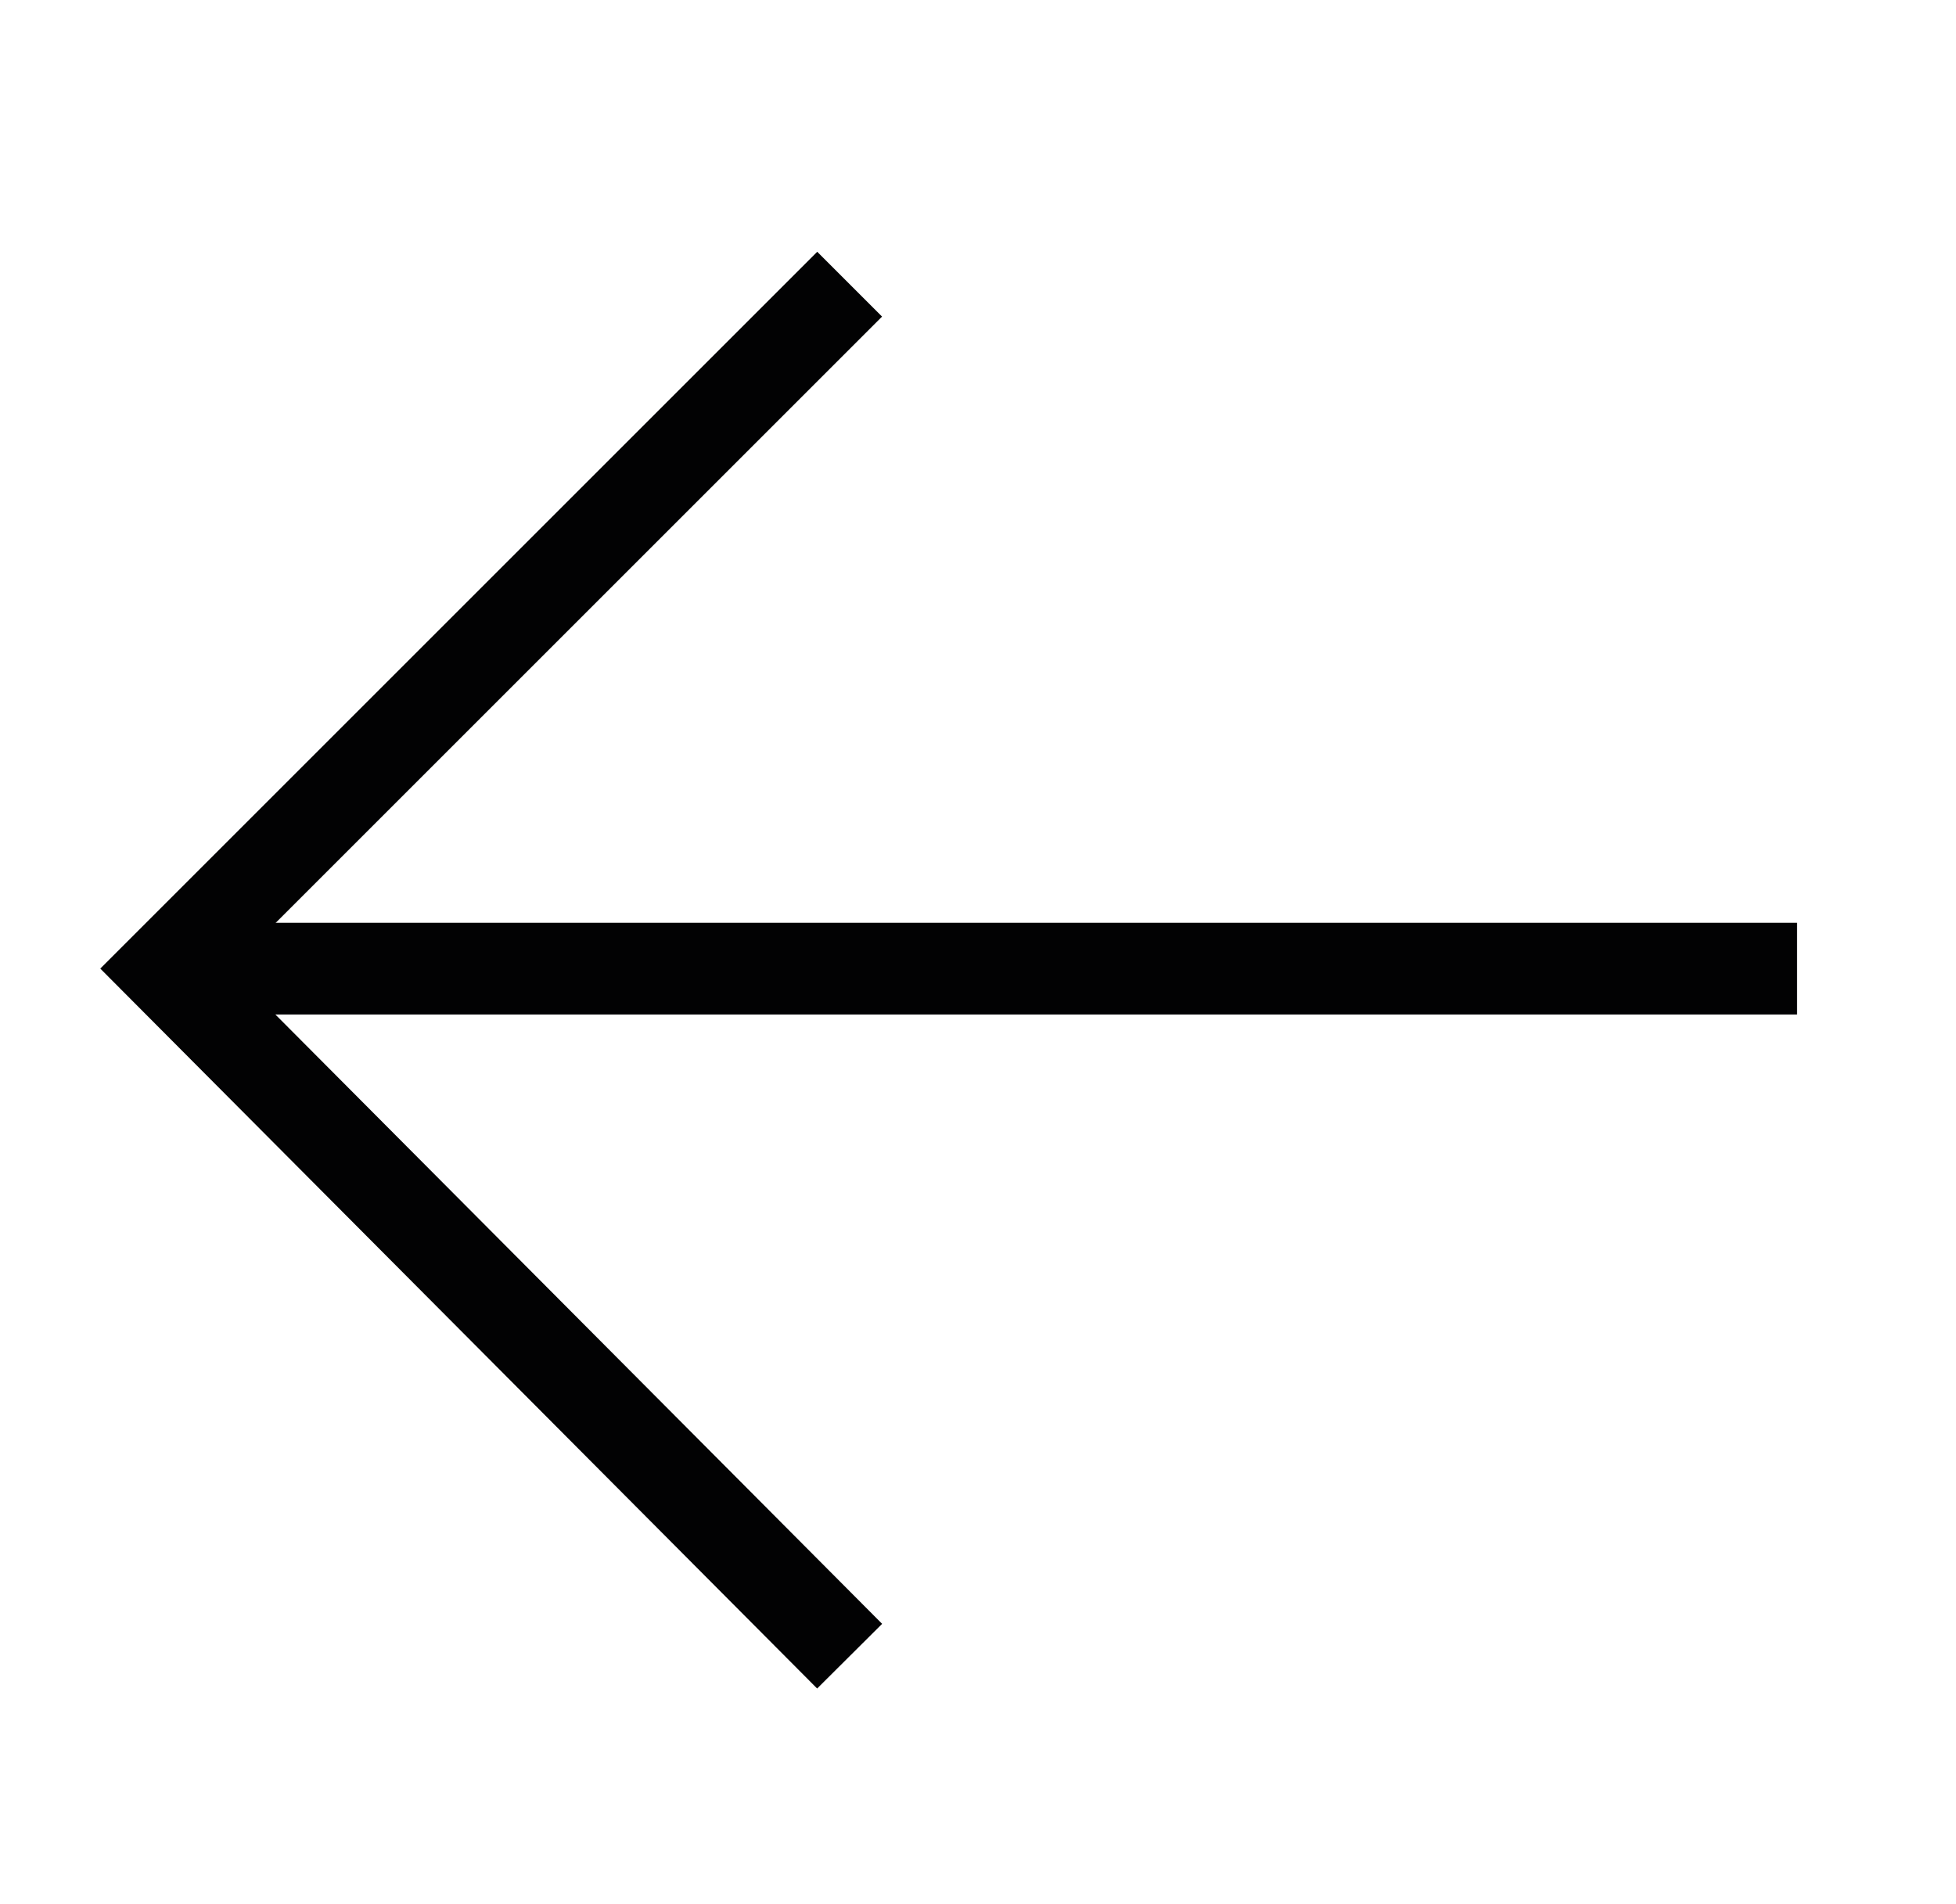
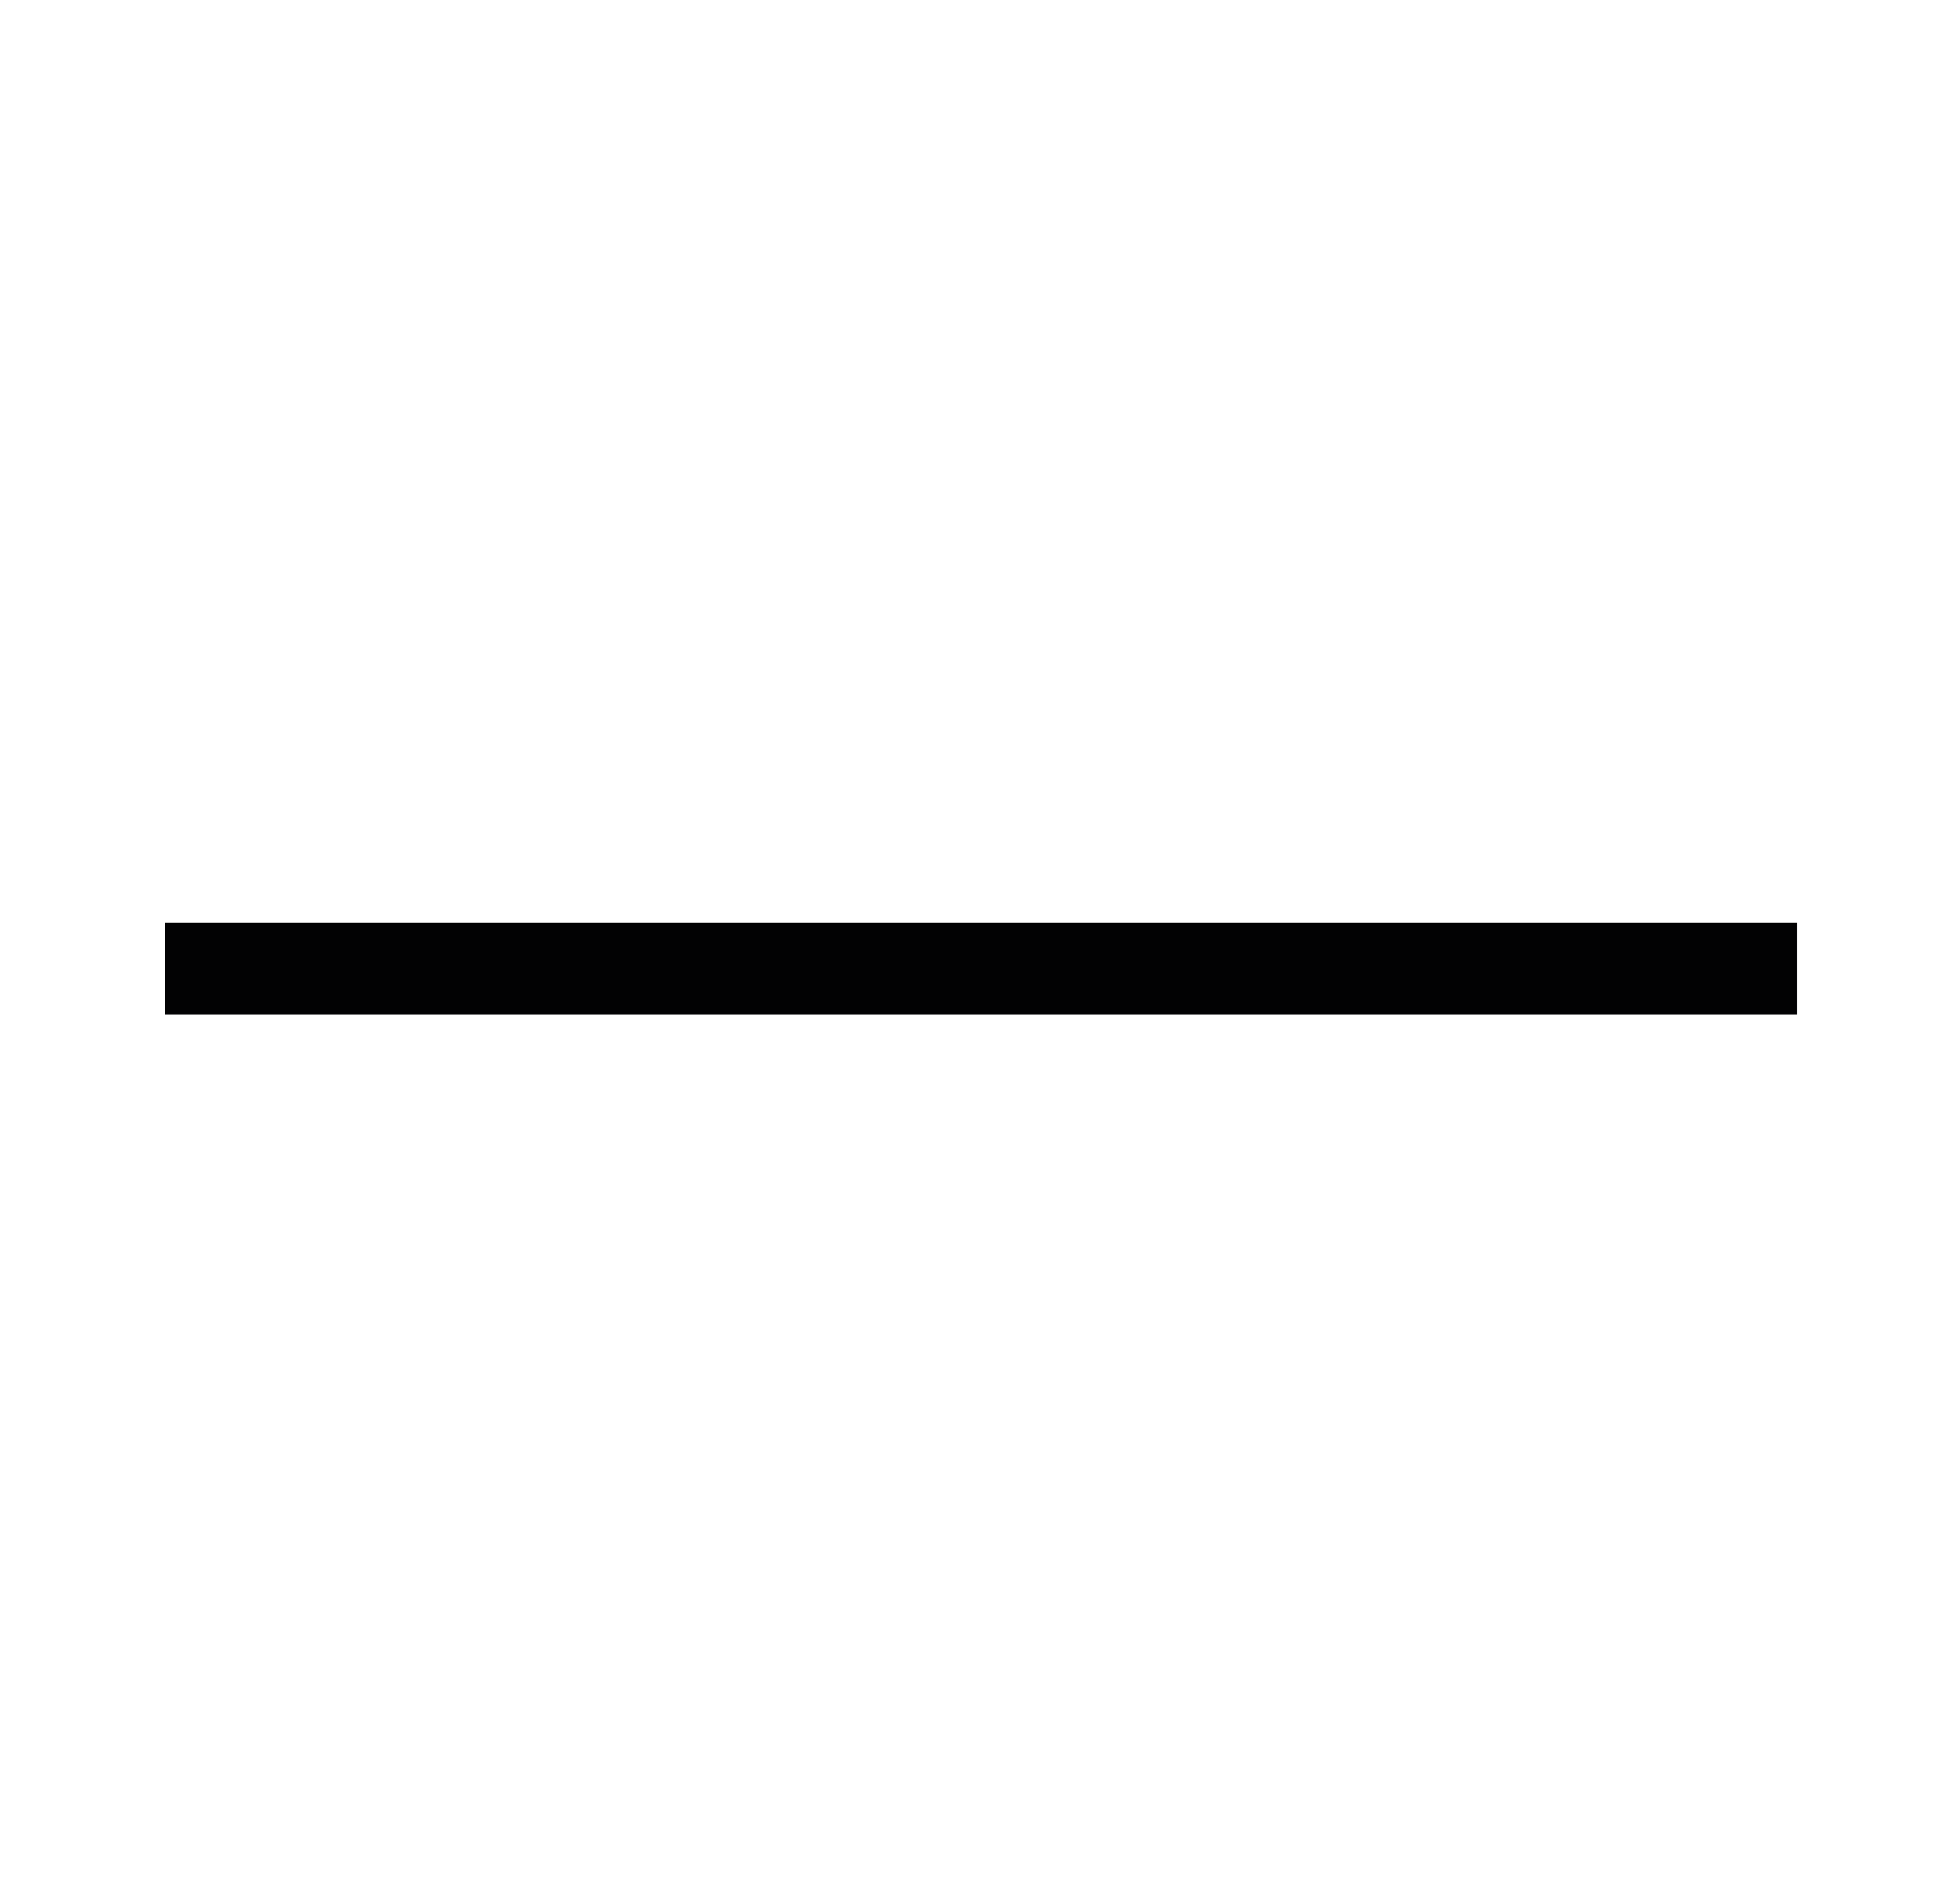
<svg xmlns="http://www.w3.org/2000/svg" version="1.1" id="Layer_1" x="0px" y="0px" viewBox="0 0 64 62.3" style="enable-background:new 0 0 64 62.3;" xml:space="preserve">
  <style type="text/css">
	.st0{fill:none;stroke:#020203;stroke-width:3;stroke-miterlimit:10;}
	.st1{fill:none;stroke:#020203;stroke-width:3;stroke-linecap:square;stroke-miterlimit:10;}
</style>
-   <polyline class="st0" points="27.8,54.2 5.4,31.7 27.8,9.3 " />
  <line class="st1" x1="6.9" y1="31.7" x2="57.3" y2="31.7" />
</svg>